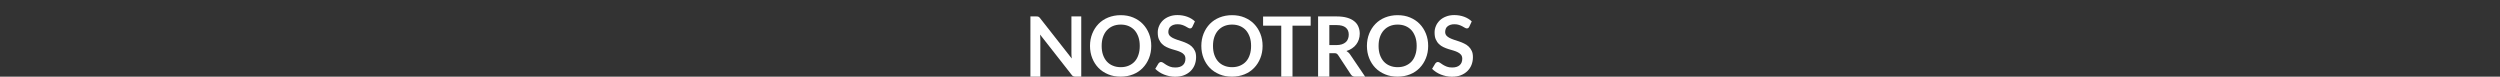
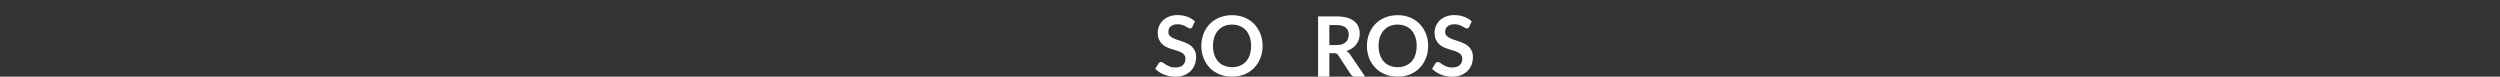
<svg xmlns="http://www.w3.org/2000/svg" version="1.1" id="Capa_1" x="0px" y="0px" viewBox="0 0 3000 92" style="enable-background:new 0 0 3000 92;" xml:space="preserve">
  <rect x="0" y="0" width="3000" height="92" fill="#333333" stroke="none" />
  <style type="text/css">
	.st0{fill:#FFFFFF;}
</style>
-   <path class="st0" d="M1245.1,19.8c0.4,0,0.8,0.1,1.1,0.3c0.3,0.1,0.6,0.4,0.9,0.6c0.3,0.3,0.6,0.7,1,1.1l38,48.4  c-0.1-1.2-0.2-2.3-0.3-3.4c-0.1-1.1-0.1-2.2-0.1-3.1v-44h11.8V92h-7c-1.1,0-1.9-0.2-2.6-0.5c-0.7-0.3-1.4-0.9-2-1.8l-37.8-48.2  c0.1,1.1,0.2,2.1,0.2,3.2c0,1.1,0.1,2,0.1,2.9V92h-11.9V19.7h7C1244.2,19.7,1244.7,19.7,1245.1,19.8z" />
-   <path class="st0" d="M1381.5,55.1c0,5.3-0.9,10.2-2.7,14.7c-1.8,4.5-4.3,8.4-7.5,11.7s-7,5.9-11.5,7.7c-4.5,1.8-9.5,2.8-15,2.8  s-10.5-0.9-15-2.8c-4.5-1.9-8.4-4.4-11.6-7.7s-5.7-7.2-7.5-11.7c-1.8-4.5-2.7-9.4-2.7-14.7c0-5.3,0.9-10.2,2.7-14.7  c1.8-4.5,4.3-8.4,7.5-11.7c3.2-3.3,7.1-5.9,11.6-7.7c4.5-1.8,9.5-2.8,15-2.8s10.5,0.9,15,2.8c4.5,1.9,8.3,4.4,11.5,7.7  c3.2,3.3,5.7,7.2,7.5,11.7C1380.6,44.9,1381.5,49.8,1381.5,55.1z M1367.7,55.1c0-4-0.5-7.5-1.6-10.7c-1.1-3.1-2.6-5.8-4.5-8  c-2-2.2-4.4-3.9-7.2-5.1c-2.8-1.2-6-1.8-9.5-1.8s-6.7,0.6-9.5,1.8c-2.8,1.2-5.2,2.9-7.2,5.1c-2,2.2-3.5,4.9-4.6,8  c-1.1,3.2-1.6,6.7-1.6,10.7c0,4,0.5,7.5,1.6,10.7c1.1,3.1,2.6,5.8,4.6,8c2,2.2,4.4,3.9,7.2,5c2.8,1.2,6,1.8,9.5,1.8s6.7-0.6,9.5-1.8  c2.8-1.2,5.2-2.8,7.2-5s3.5-4.9,4.5-8C1367.2,62.7,1367.7,59.1,1367.7,55.1z" />
  <path class="st0" d="M1430.9,32.1c-0.4,0.7-0.8,1.3-1.3,1.6c-0.5,0.3-1.1,0.4-1.7,0.4s-1.4-0.3-2.3-0.8s-1.8-1.1-3-1.7  c-1.1-0.6-2.5-1.2-4-1.7c-1.5-0.5-3.3-0.8-5.4-0.8c-1.9,0-3.5,0.2-4.9,0.7c-1.4,0.4-2.5,1.1-3.5,1.9c-1,0.8-1.7,1.8-2.1,2.9  s-0.7,2.3-0.7,3.7c0,1.7,0.5,3.1,1.4,4.3c1,1.1,2.2,2.1,3.8,2.9c1.6,0.8,3.3,1.5,5.3,2.2c2,0.6,4,1.3,6.1,2s4.1,1.5,6.1,2.5  c2,0.9,3.8,2.1,5.4,3.6c1.6,1.5,2.8,3.2,3.8,5.3c1,2.1,1.4,4.6,1.4,7.6c0,3.3-0.6,6.3-1.7,9.2c-1.1,2.8-2.8,5.3-4.9,7.4  c-2.2,2.1-4.8,3.8-7.9,5c-3.1,1.2-6.7,1.8-10.7,1.8c-2.3,0-4.6-0.2-6.8-0.7c-2.2-0.5-4.4-1.1-6.4-1.9s-4-1.8-5.8-3  c-1.8-1.2-3.4-2.5-4.8-3.9l3.9-6.5c0.4-0.5,0.8-0.9,1.3-1.2c0.5-0.3,1.1-0.5,1.7-0.5c0.8,0,1.7,0.3,2.7,1c1,0.7,2.1,1.4,3.4,2.3  c1.3,0.8,2.9,1.6,4.7,2.3c1.8,0.7,3.9,1,6.4,1c3.8,0,6.8-0.9,8.9-2.7c2.1-1.8,3.2-4.4,3.2-7.8c0-1.9-0.5-3.5-1.4-4.7  c-1-1.2-2.2-2.2-3.8-3c-1.6-0.8-3.3-1.5-5.3-2.1c-2-0.6-4-1.2-6.1-1.8s-4.1-1.5-6.1-2.4c-2-0.9-3.8-2.2-5.3-3.7  c-1.6-1.5-2.8-3.4-3.8-5.6s-1.4-5-1.4-8.3c0-2.6,0.5-5.2,1.6-7.7c1-2.5,2.6-4.7,4.6-6.7c2-1.9,4.5-3.5,7.4-4.6  c2.9-1.2,6.3-1.8,10-1.8c4.3,0,8.2,0.7,11.8,2c3.6,1.3,6.7,3.2,9.2,5.6L1430.9,32.1z" />
  <path class="st0" d="M1515.1,55.1c0,5.3-0.9,10.2-2.7,14.7c-1.8,4.5-4.3,8.4-7.5,11.7s-7,5.9-11.5,7.7c-4.5,1.8-9.5,2.8-15,2.8  s-10.5-0.9-15-2.8c-4.5-1.9-8.4-4.4-11.6-7.7s-5.7-7.2-7.5-11.7c-1.8-4.5-2.7-9.4-2.7-14.7c0-5.3,0.9-10.2,2.7-14.7  c1.8-4.5,4.3-8.4,7.5-11.7c3.2-3.3,7.1-5.9,11.6-7.7c4.5-1.8,9.5-2.8,15-2.8s10.5,0.9,15,2.8c4.5,1.9,8.3,4.4,11.5,7.7  c3.2,3.3,5.7,7.2,7.5,11.7C1514.2,44.9,1515.1,49.8,1515.1,55.1z M1501.3,55.1c0-4-0.5-7.5-1.6-10.7c-1.1-3.1-2.6-5.8-4.5-8  c-2-2.2-4.4-3.9-7.2-5.1c-2.8-1.2-6-1.8-9.5-1.8s-6.7,0.6-9.5,1.8c-2.8,1.2-5.2,2.9-7.2,5.1c-2,2.2-3.5,4.9-4.6,8  c-1.1,3.2-1.6,6.7-1.6,10.7c0,4,0.5,7.5,1.6,10.7c1.1,3.1,2.6,5.8,4.6,8c2,2.2,4.4,3.9,7.2,5c2.8,1.2,6,1.8,9.5,1.8s6.7-0.6,9.5-1.8  c2.8-1.2,5.2-2.8,7.2-5s3.5-4.9,4.5-8C1500.8,62.7,1501.3,59.1,1501.3,55.1z" />
-   <path class="st0" d="M1572.8,19.8v11H1551v61.3h-13.5V30.8h-21.8v-11H1572.8z" />
  <path class="st0" d="M1595.2,63.7V92h-13.5V19.7h22c4.9,0,9.2,0.5,12.7,1.5c3.5,1,6.4,2.4,8.7,4.3c2.3,1.8,3.9,4,5,6.6  s1.6,5.4,1.6,8.4c0,2.4-0.4,4.7-1.1,6.9c-0.7,2.2-1.8,4.1-3.1,5.9c-1.3,1.8-3,3.3-5,4.7s-4.2,2.4-6.8,3.2c1.7,1,3.2,2.3,4.4,4.1  l18.1,26.7h-12.1c-1.2,0-2.2-0.2-3-0.7c-0.8-0.5-1.5-1.1-2.1-2l-15.2-23.1c-0.6-0.9-1.2-1.5-1.9-1.9c-0.7-0.4-1.7-0.5-3-0.5H1595.2z   M1595.2,54.1h8.4c2.5,0,4.7-0.3,6.6-0.9s3.4-1.5,4.7-2.6s2.1-2.4,2.7-4c0.6-1.5,0.9-3.2,0.9-5c0-3.7-1.2-6.5-3.6-8.5  c-2.4-2-6.1-3-11.1-3h-8.6V54.1z" />
  <path class="st0" d="M1713.8,55.1c0,5.3-0.9,10.2-2.7,14.7c-1.8,4.5-4.3,8.4-7.5,11.7s-7,5.9-11.5,7.7c-4.5,1.8-9.5,2.8-15,2.8  s-10.5-0.9-15-2.8c-4.5-1.9-8.4-4.4-11.6-7.7s-5.7-7.2-7.5-11.7c-1.8-4.5-2.7-9.4-2.7-14.7c0-5.3,0.9-10.2,2.7-14.7  c1.8-4.5,4.3-8.4,7.5-11.7c3.2-3.3,7.1-5.9,11.6-7.7c4.5-1.8,9.5-2.8,15-2.8s10.5,0.9,15,2.8c4.5,1.9,8.3,4.4,11.5,7.7  c3.2,3.3,5.7,7.2,7.5,11.7C1712.9,44.9,1713.8,49.8,1713.8,55.1z M1700,55.1c0-4-0.5-7.5-1.6-10.7c-1.1-3.1-2.6-5.8-4.5-8  c-2-2.2-4.4-3.9-7.2-5.1c-2.8-1.2-6-1.8-9.5-1.8s-6.7,0.6-9.5,1.8c-2.8,1.2-5.2,2.9-7.2,5.1c-2,2.2-3.5,4.9-4.6,8  c-1.1,3.2-1.6,6.7-1.6,10.7c0,4,0.5,7.5,1.6,10.7c1.1,3.1,2.6,5.8,4.6,8c2,2.2,4.4,3.9,7.2,5c2.8,1.2,6,1.8,9.5,1.8s6.7-0.6,9.5-1.8  c2.8-1.2,5.2-2.8,7.2-5s3.5-4.9,4.5-8C1699.5,62.7,1700,59.1,1700,55.1z" />
  <path class="st0" d="M1763.1,32.1c-0.4,0.7-0.8,1.3-1.3,1.6c-0.5,0.3-1.1,0.4-1.7,0.4s-1.4-0.3-2.3-0.8s-1.8-1.1-3-1.7  c-1.1-0.6-2.5-1.2-4-1.7c-1.5-0.5-3.3-0.8-5.4-0.8c-1.9,0-3.5,0.2-4.9,0.7c-1.4,0.4-2.5,1.1-3.5,1.9c-1,0.8-1.7,1.8-2.1,2.9  s-0.7,2.3-0.7,3.7c0,1.7,0.5,3.1,1.4,4.3c1,1.1,2.2,2.1,3.8,2.9c1.6,0.8,3.3,1.5,5.3,2.2c2,0.6,4,1.3,6.1,2s4.1,1.5,6.1,2.5  c2,0.9,3.8,2.1,5.4,3.6c1.6,1.5,2.8,3.2,3.8,5.3c1,2.1,1.4,4.6,1.4,7.6c0,3.3-0.6,6.3-1.7,9.2c-1.1,2.8-2.8,5.3-4.9,7.4  c-2.2,2.1-4.8,3.8-7.9,5c-3.1,1.2-6.7,1.8-10.7,1.8c-2.3,0-4.6-0.2-6.8-0.7c-2.2-0.5-4.4-1.1-6.4-1.9s-4-1.8-5.8-3  c-1.8-1.2-3.4-2.5-4.8-3.9l3.9-6.5c0.4-0.5,0.8-0.9,1.3-1.2c0.5-0.3,1.1-0.5,1.7-0.5c0.8,0,1.7,0.3,2.7,1c1,0.7,2.1,1.4,3.4,2.3  c1.3,0.8,2.9,1.6,4.7,2.3c1.8,0.7,3.9,1,6.4,1c3.8,0,6.8-0.9,8.9-2.7c2.1-1.8,3.2-4.4,3.2-7.8c0-1.9-0.5-3.5-1.4-4.7  c-1-1.2-2.2-2.2-3.8-3c-1.6-0.8-3.3-1.5-5.3-2.1c-2-0.6-4-1.2-6.1-1.8s-4.1-1.5-6.1-2.4c-2-0.9-3.8-2.2-5.3-3.7  c-1.6-1.5-2.8-3.4-3.8-5.6s-1.4-5-1.4-8.3c0-2.6,0.5-5.2,1.6-7.7c1-2.5,2.6-4.7,4.6-6.7c2-1.9,4.5-3.5,7.4-4.6  c2.9-1.2,6.3-1.8,10-1.8c4.3,0,8.2,0.7,11.8,2c3.6,1.3,6.7,3.2,9.2,5.6L1763.1,32.1z" />
</svg>